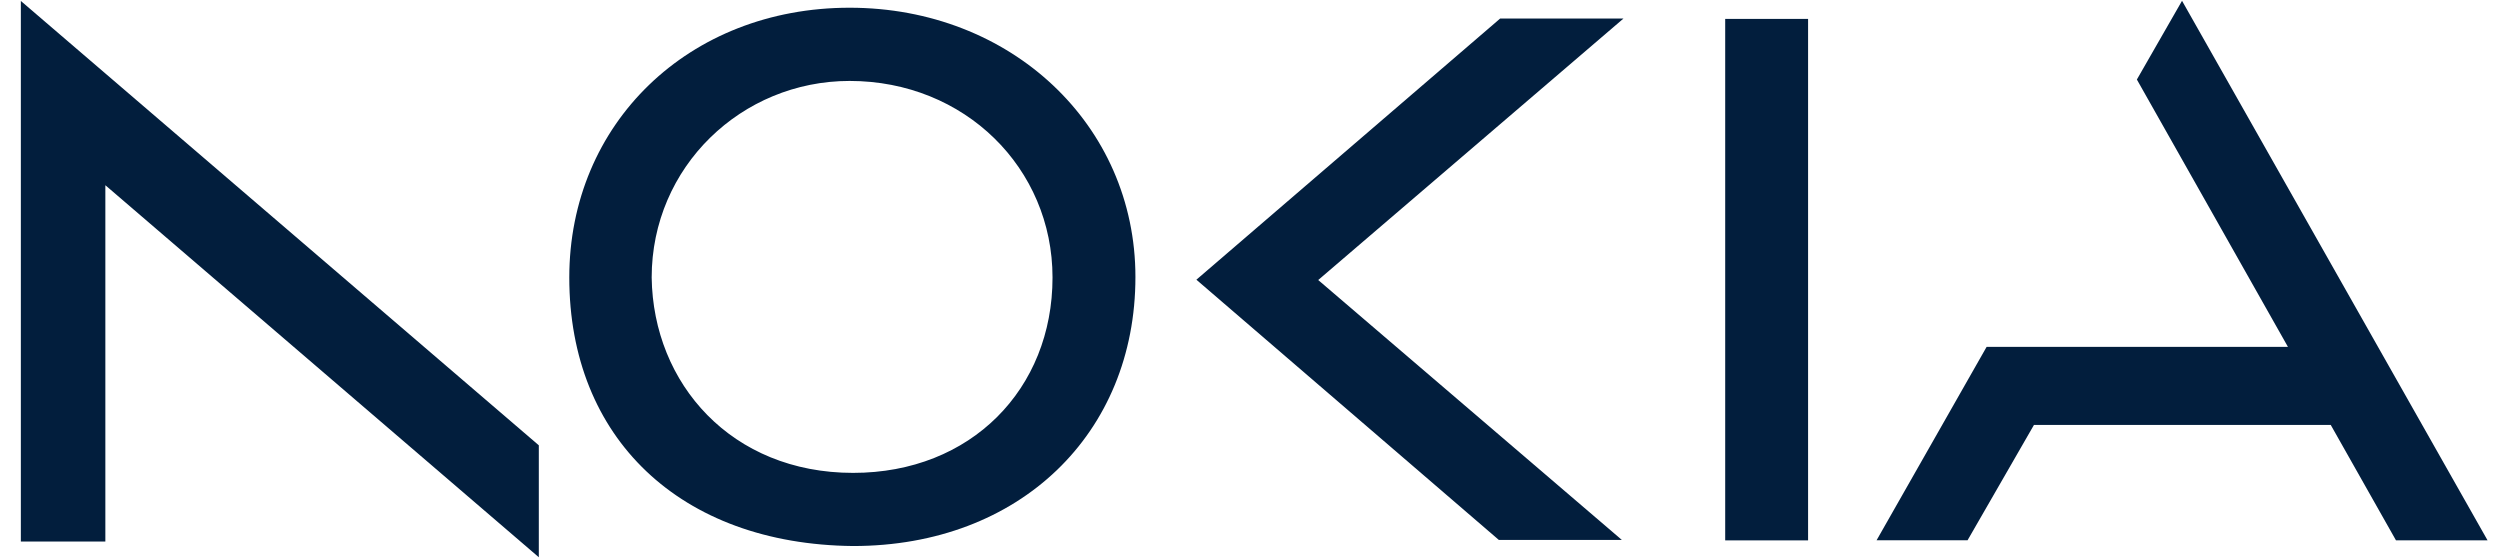
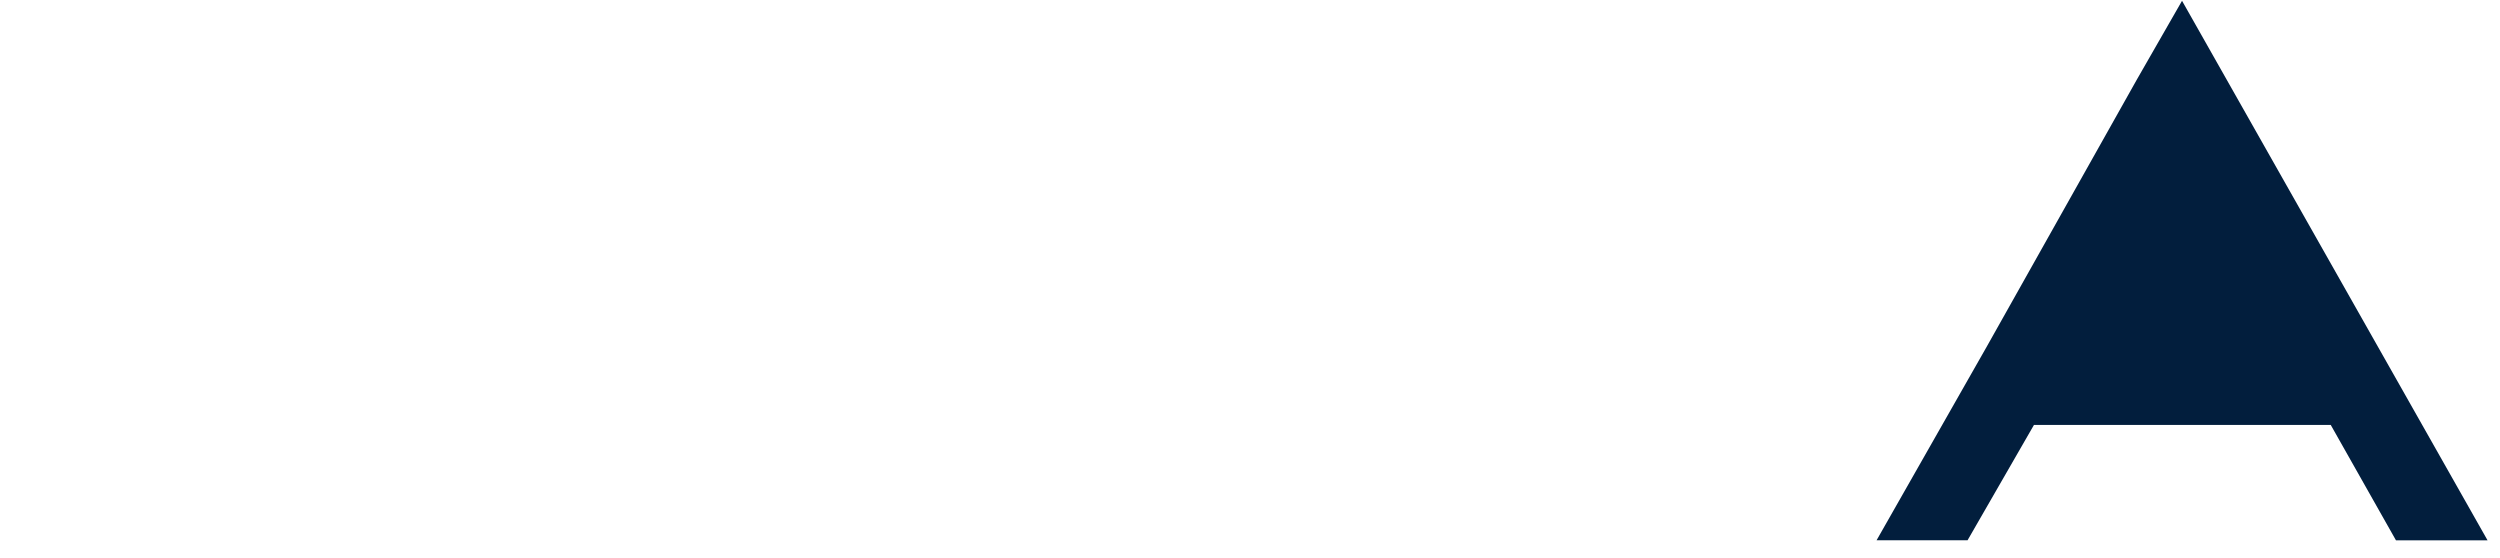
<svg xmlns="http://www.w3.org/2000/svg" width="112" height="25" viewBox="0 0 112 25" fill="none">
  <g id="Group">
-     <path id="Vector" d="M0.934 24.262H4.72V8.298L24.139 24.965V19.95L0.934 0.043V24.262Z" fill="#021E3D" />
-     <path id="Vector_2" d="M67.206 0.831H72.731L59.056 12.545L72.66 24.19H67.149L53.598 12.531L67.206 0.831Z" fill="#021E3D" />
-     <path id="Vector_3" d="M77.289 0.847H81.002V24.209H77.289V0.847Z" fill="#021E3D" />
-     <path id="Vector_4" d="M95.732 3.563L97.755 0.036L111.442 24.206H107.339L104.418 19.038H91.121L88.146 24.205H84.07L89.001 15.539H102.499L95.732 3.563Z" fill="#021E3D" />
-     <path id="Vector_5" d="M38.063 0.346C30.852 0.346 25.504 5.534 25.504 12.433C25.504 19.62 30.471 24.385 38.219 24.462C45.697 24.462 50.867 19.413 50.867 12.41C50.867 5.578 45.275 0.346 38.063 0.346ZM38.063 3.626C43.224 3.626 47.153 7.533 47.153 12.433C47.153 17.422 43.51 21.185 38.219 21.185C32.774 21.185 29.26 17.196 29.195 12.433C29.195 7.474 33.223 3.626 38.063 3.626L38.063 3.626Z" fill="#021E3D" />
+     <path id="Vector_4" d="M95.732 3.563L97.755 0.036L111.442 24.206H107.339L104.418 19.038H91.121L88.146 24.205H84.07L89.001 15.539L95.732 3.563Z" fill="#021E3D" />
  </g>
</svg>